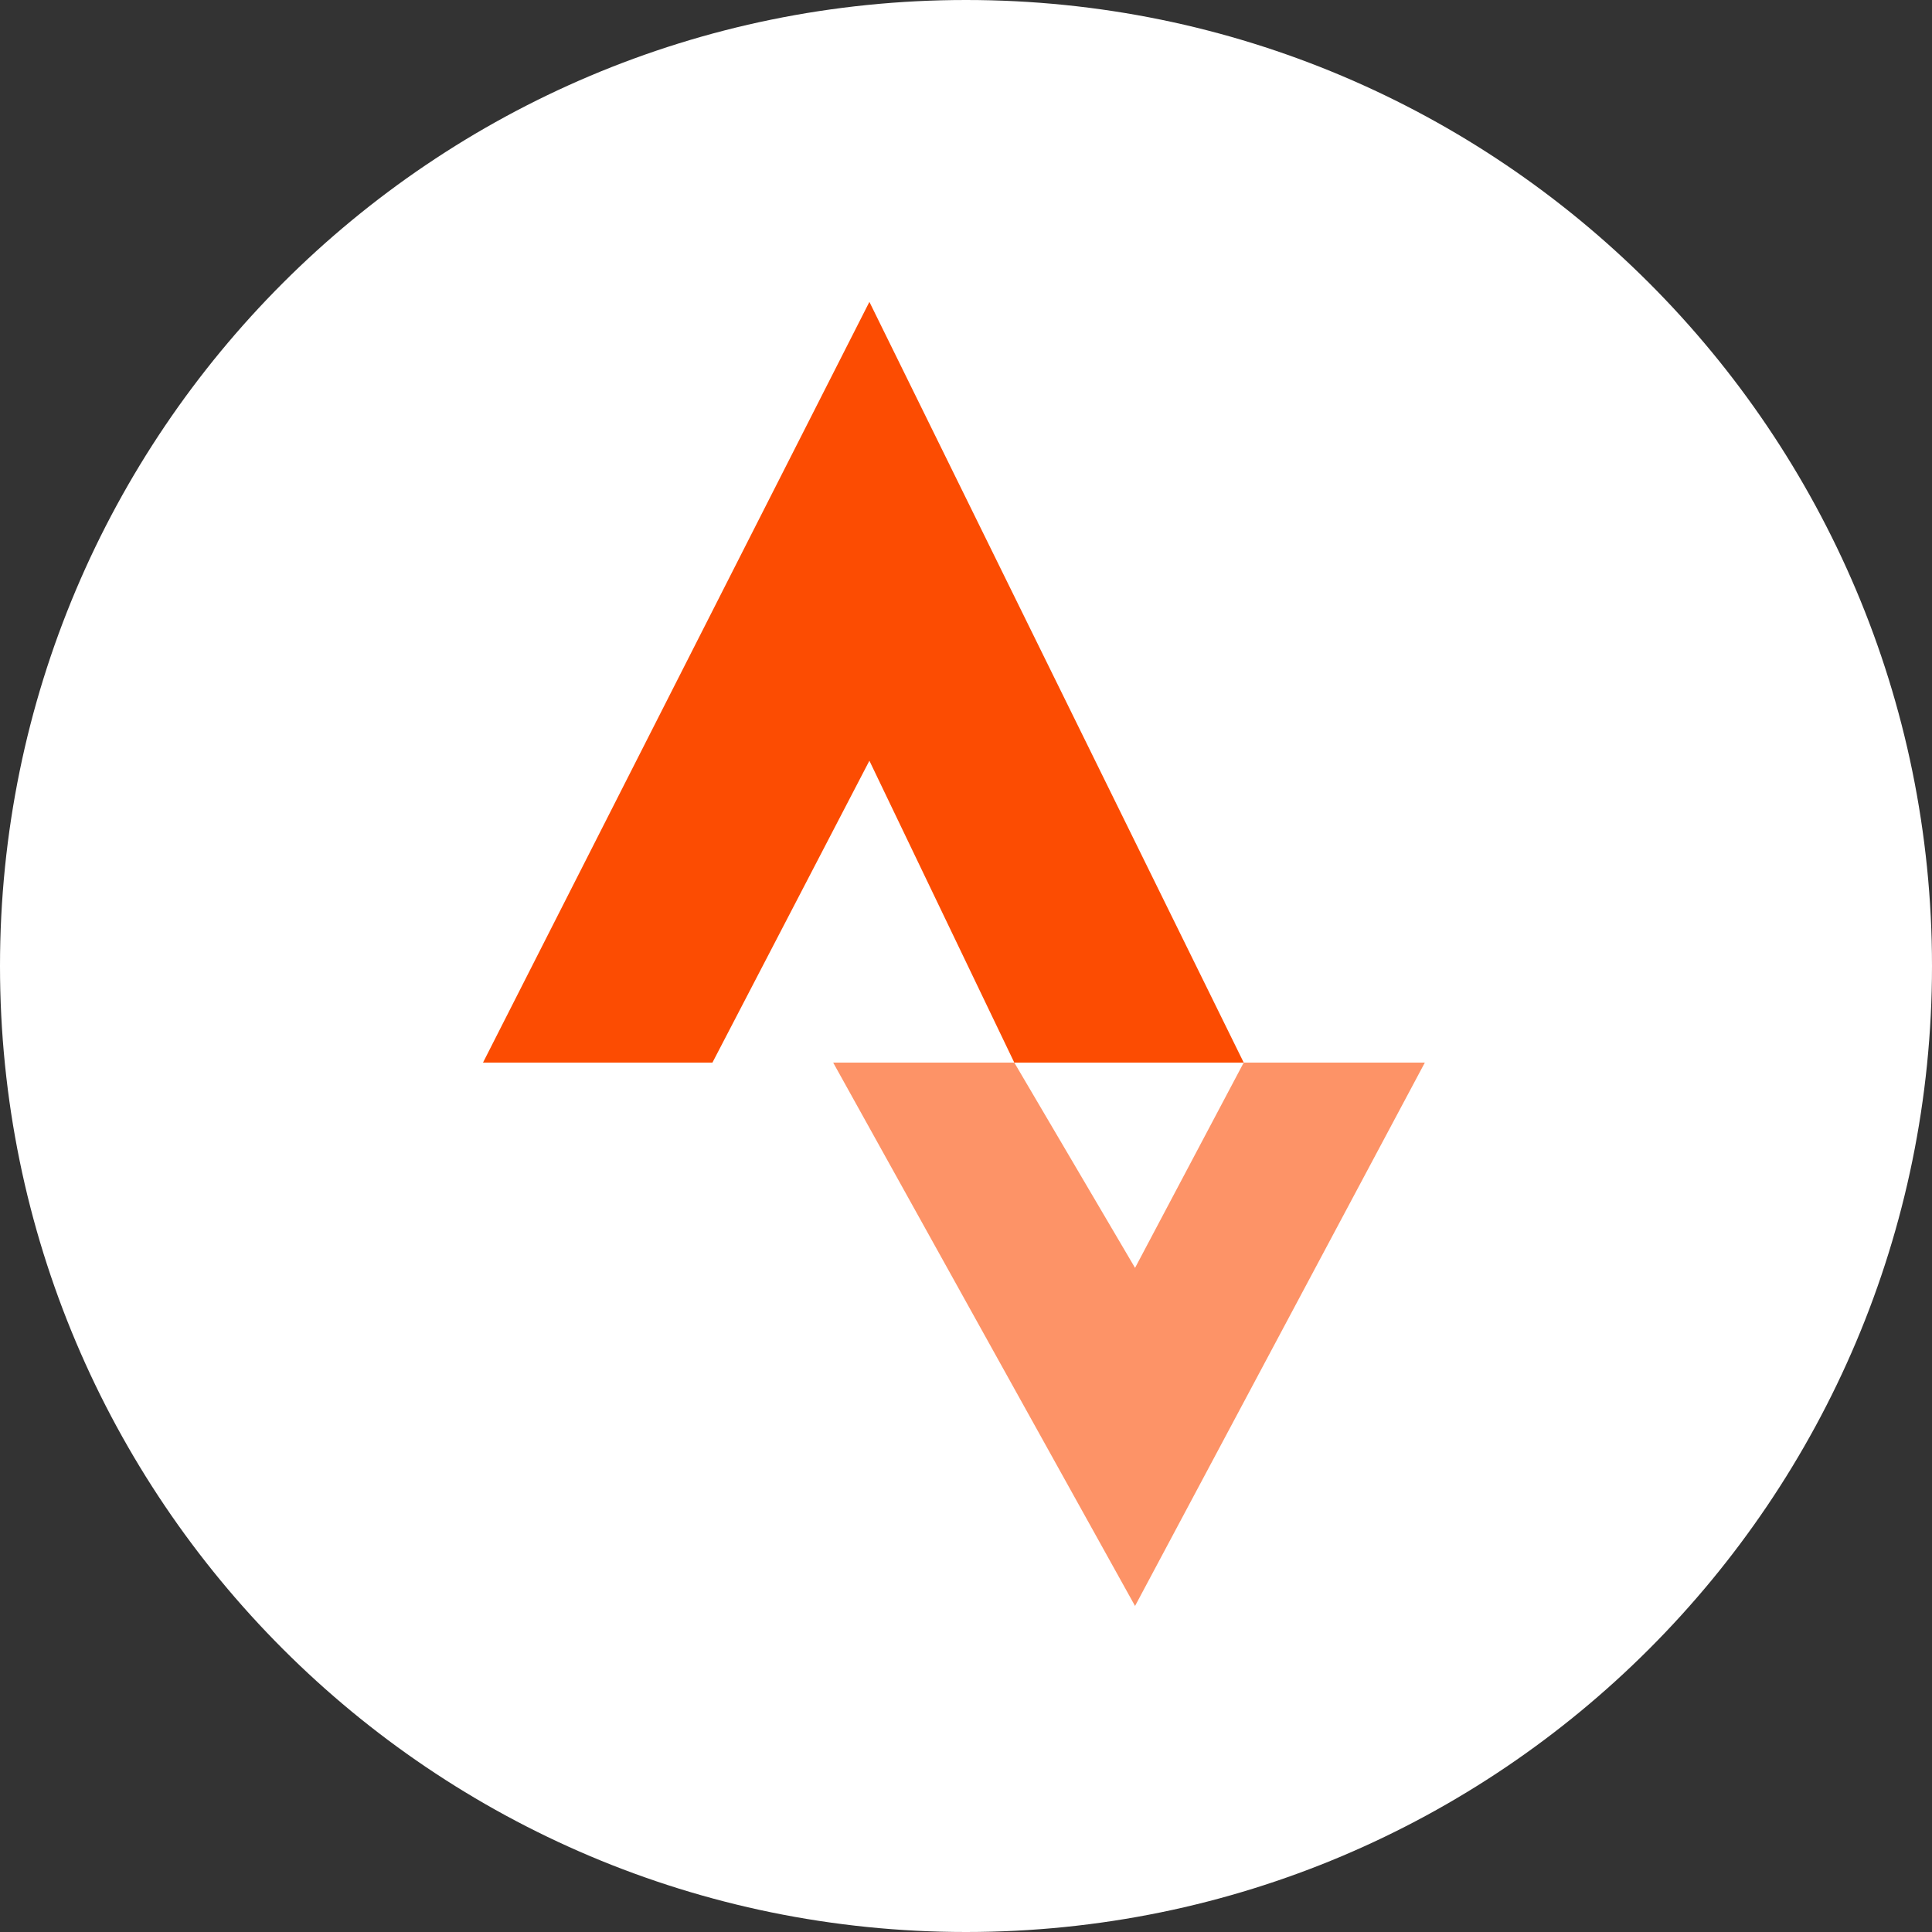
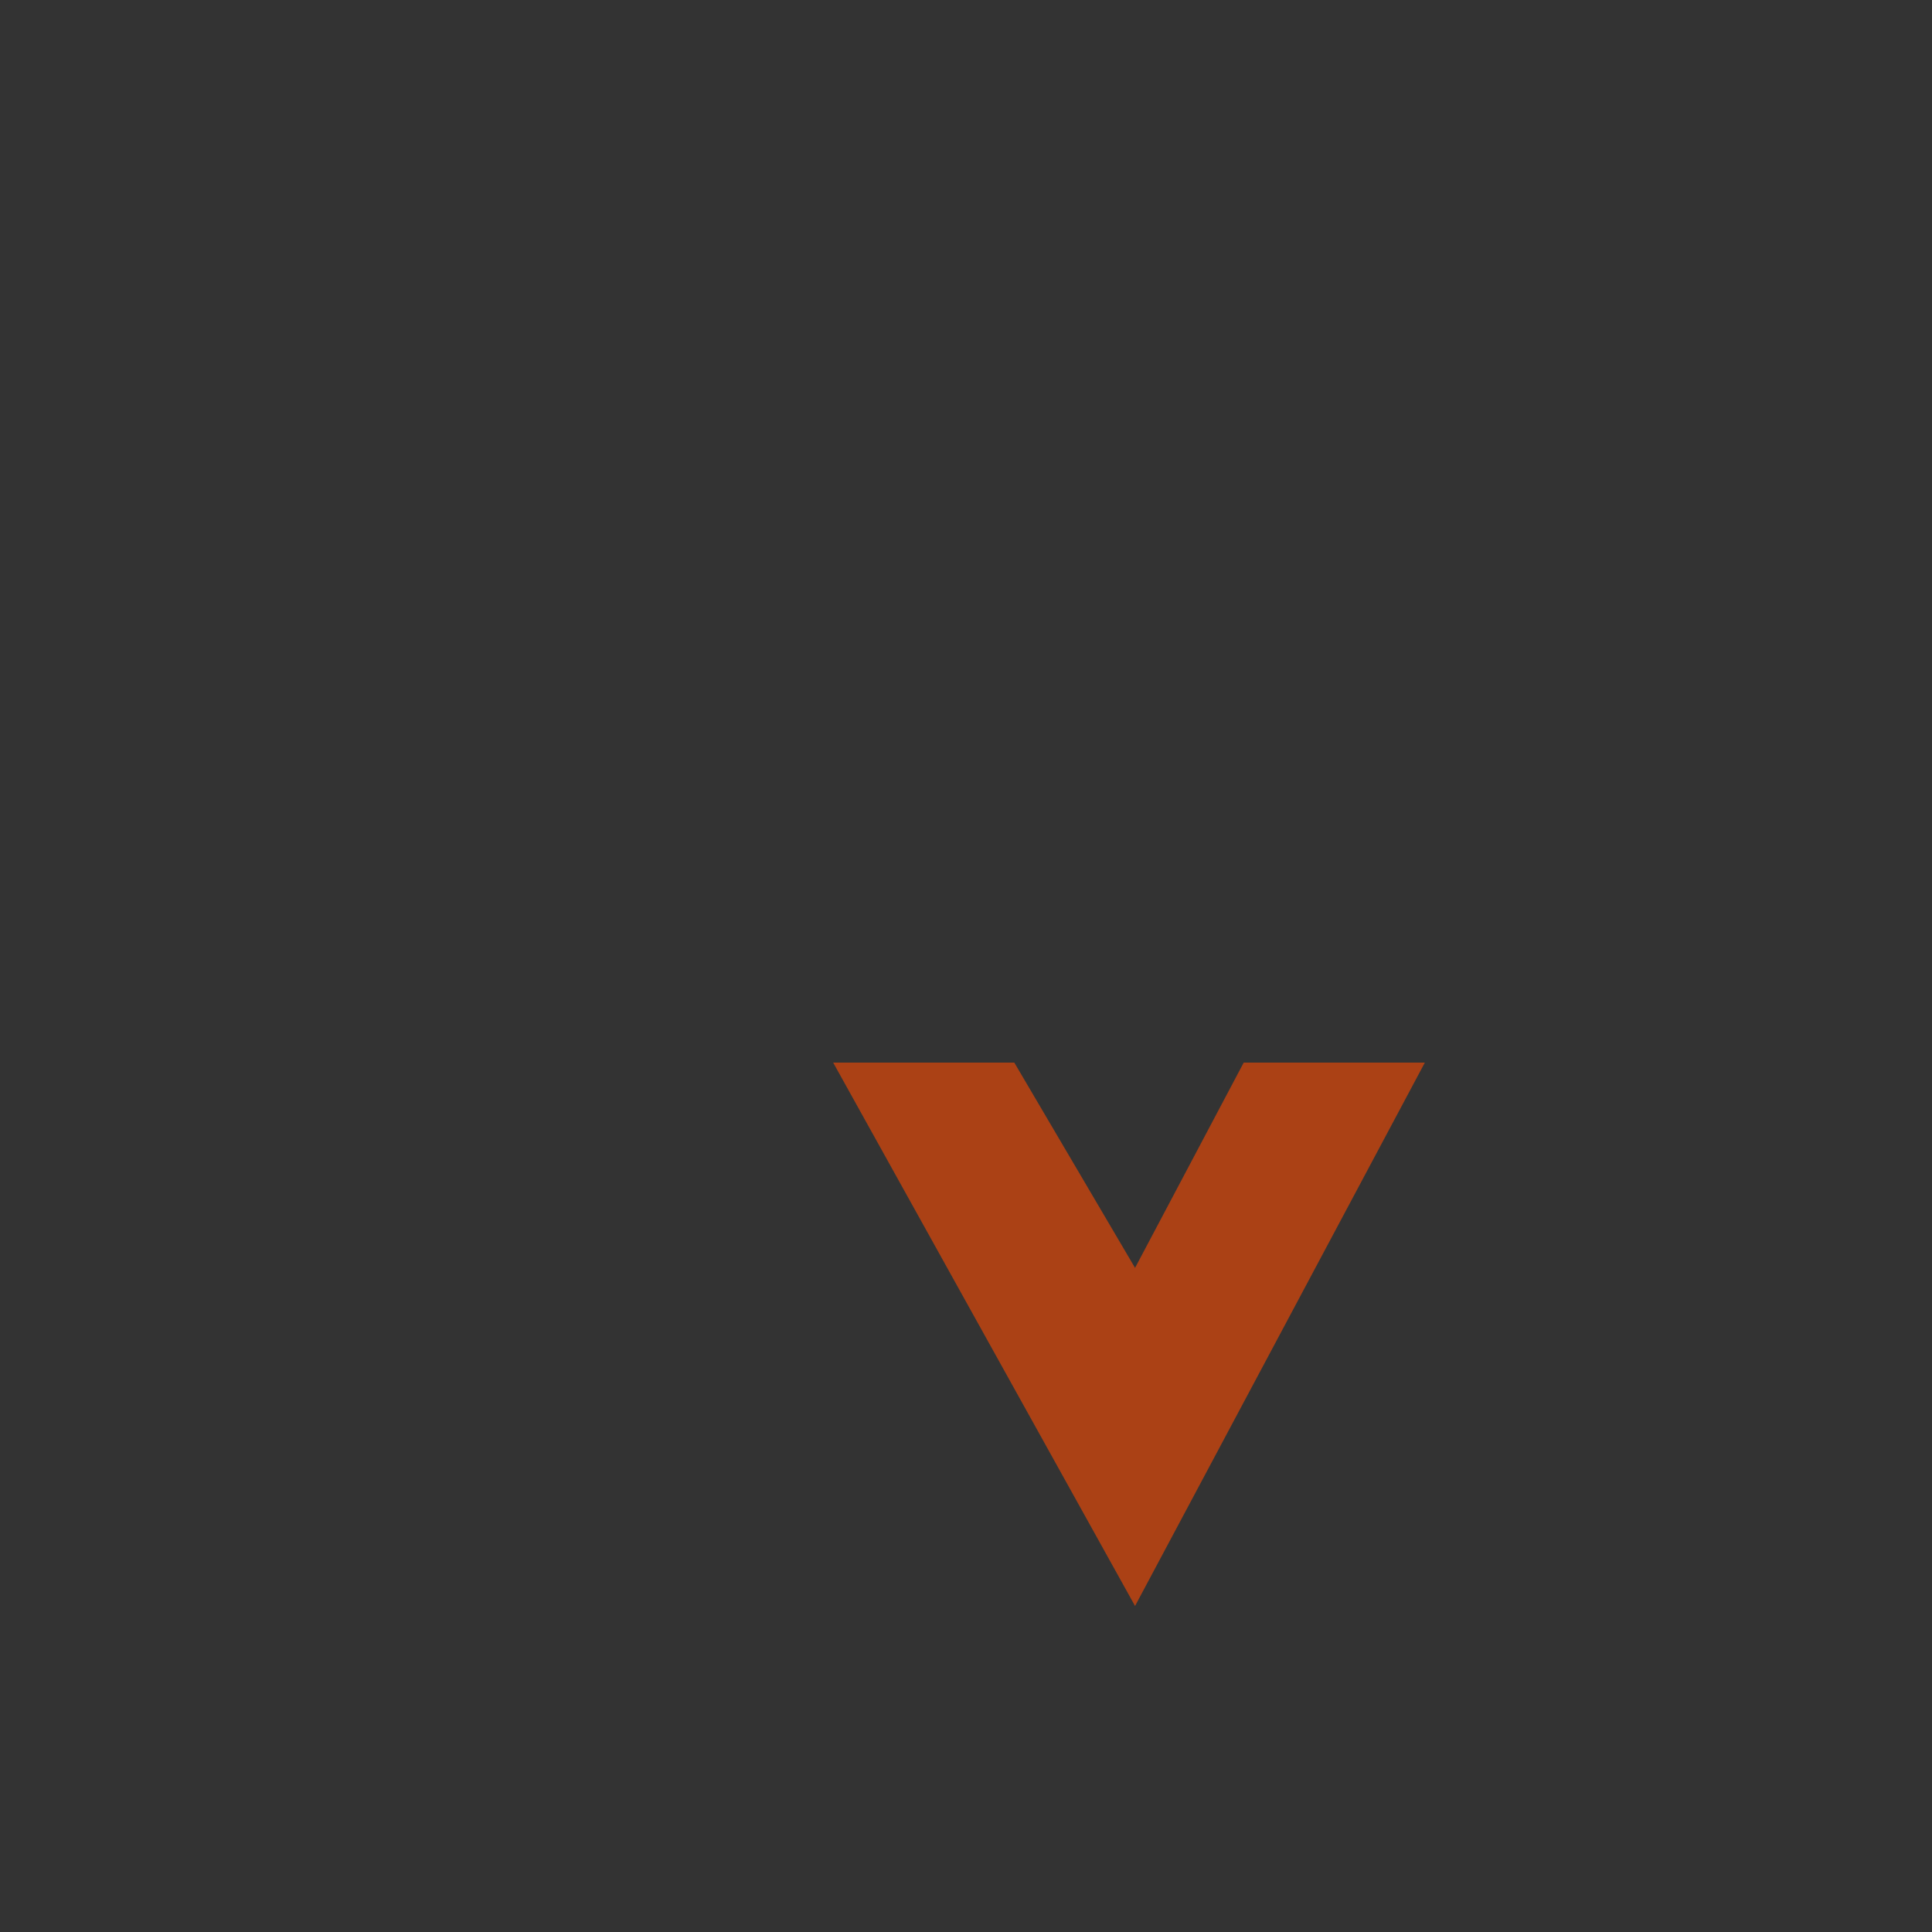
<svg xmlns="http://www.w3.org/2000/svg" width="626" height="626" viewBox="0 0 626 626" fill="none">
  <rect x="0" y="0" width="626" height="626" fill="#333333" stroke="none" />
  <g clip-path="url(#clip0_1468_2168)">
-     <path d="M0 313C0 140.135 140.135 0 313 0C485.865 0 626 140.135 626 313C626 485.865 485.865 626 313 626C140.135 626 0 485.865 0 313Z" fill="white" />
    <path opacity="0.6" fill-rule="evenodd" clip-rule="evenodd" d="M269.962 344.3L367.775 520.363L461.675 344.3H402.987L367.775 410.813L328.65 344.3H269.962Z" fill="#FC4C02" />
-     <path fill-rule="evenodd" clip-rule="evenodd" d="M281.7 97.814L402.988 344.3H156.5L281.7 97.814ZM281.7 246.488L328.65 344.3H230.838L281.7 246.488Z" fill="#FC4C02" />
  </g>
  <defs>
    <clipPath id="clip0_1468_2168">
      <rect width="626" height="626" fill="white" />
    </clipPath>
  </defs>
</svg>